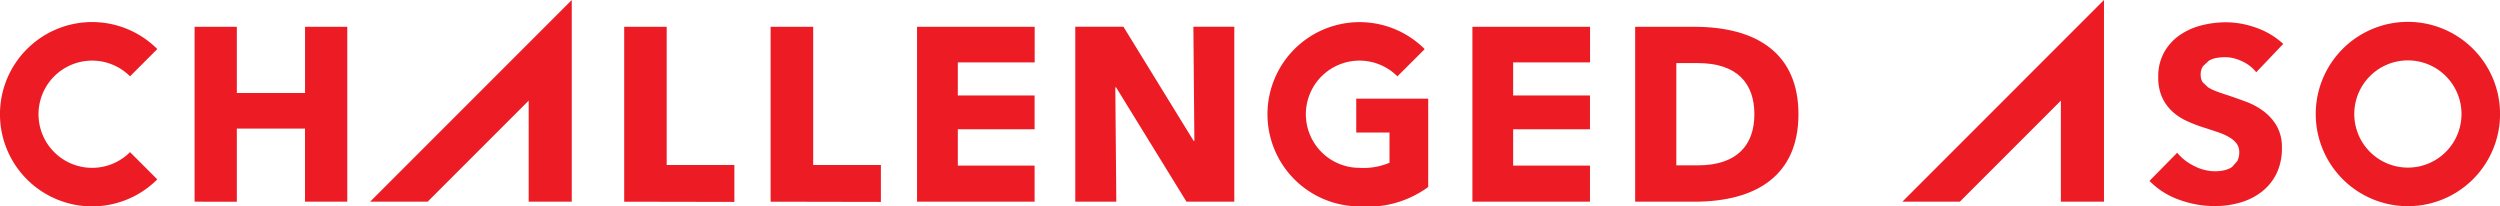
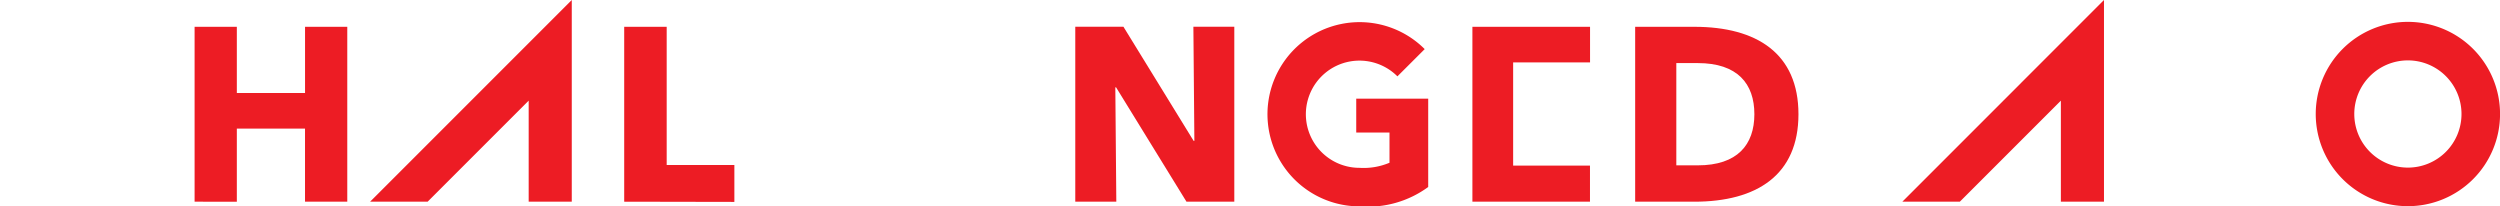
<svg xmlns="http://www.w3.org/2000/svg" width="108.379" height="8.946" viewBox="0 0 108.379 8.946">
  <path d="M13.426,182.28H15.92L20.3,177.9v4.38h1.868v-8.743Z" transform="translate(2.619 -173.537)" fill="#ed1c24" />
  <path d="M11.846,182.091v-3.169H8.89v3.169H7.059v-7.582H8.89v2.869h2.957v-2.869h1.831v7.582Z" transform="translate(1.377 -173.347)" fill="#ed1c24" />
  <path d="M22.643,182.091v-7.582h1.842V180.5h2.934v1.6Z" transform="translate(4.417 -173.347)" fill="#ed1c24" />
-   <path d="M27.954,182.091v-7.582H29.8V180.5h2.935v1.6Z" transform="translate(5.453 -173.347)" fill="#ed1c24" />
  <path d="M61.879,174.509H59.316v7.582h2.563c2.712,0,4.516-1.159,4.516-3.791s-1.8-3.791-4.516-3.791m.155,6.006H61.1v-4.433h.931c1.72,0,2.453.894,2.453,2.216s-.734,2.217-2.453,2.217" transform="translate(11.571 -173.347)" fill="#ed1c24" />
  <path d="M52.794,175.51a3.993,3.993,0,1,0-2.823,6.817,4.426,4.426,0,0,0,2.975-.84v-3.829h-3.12v1.468h1.442v1.31a2.874,2.874,0,0,1-1.3.221,2.324,2.324,0,1,1,1.643-3.966Z" transform="translate(8.969 -173.381)" fill="#ed1c24" />
-   <path d="M33.266,182.091v-7.582h5.1v1.542H35.034v1.435h3.329v1.466H35.034v1.575h3.329v1.563Z" transform="translate(6.489 -173.347)" fill="#ed1c24" />
-   <path d="M53.412,182.091v-7.582h5.1v1.542H55.178v1.435h3.331v1.466H55.178v1.575h3.331v1.563Z" transform="translate(10.419 -173.347)" fill="#ed1c24" />
-   <path d="M5.637,179.976a2.324,2.324,0,1,1,0-3.286l1.182-1.182a3.995,3.995,0,1,0,0,5.649Z" transform="translate(0 -173.381)" fill="#ed1c24" />
+   <path d="M53.412,182.091v-7.582h5.1v1.542H55.178v1.435v1.466H55.178v1.575h3.331v1.563Z" transform="translate(10.419 -173.347)" fill="#ed1c24" />
  <path d="M69.008,182.28H71.5l4.38-4.38v4.38h1.869v-8.743Z" transform="translate(13.462 -173.537)" fill="#ed1c24" />
-   <path d="M82.6,176.511a1.643,1.643,0,0,0-.615-.476,1.727,1.727,0,0,0-.734-.177,2.183,2.183,0,0,0-.369.032.956.956,0,0,0-.337.123l-.252.235a.622.622,0,0,0-.1.369.586.586,0,0,0,.081.321l.235.225a2.074,2.074,0,0,0,.368.177c.143.054.3.109.483.166q.385.129.8.283a3.026,3.026,0,0,1,.76.412,2.169,2.169,0,0,1,.568.637,1.842,1.842,0,0,1,.225.948,2.484,2.484,0,0,1-.24,1.131,2.266,2.266,0,0,1-.648.786,2.78,2.78,0,0,1-.932.461,3.945,3.945,0,0,1-1.082.149,4.478,4.478,0,0,1-1.575-.283,3.33,3.33,0,0,1-1.263-.809l1.2-1.22a2.2,2.2,0,0,0,.733.572,1.987,1.987,0,0,0,.906.231,1.826,1.826,0,0,0,.4-.043.993.993,0,0,0,.337-.14l.229-.257a.8.8,0,0,0,.086-.385.617.617,0,0,0-.106-.365,1.027,1.027,0,0,0-.306-.272,2.443,2.443,0,0,0-.492-.226c-.2-.067-.419-.141-.669-.219a6.506,6.506,0,0,1-.712-.278,2.385,2.385,0,0,1-.621-.412,1.914,1.914,0,0,1-.439-.611,2.058,2.058,0,0,1-.166-.872,2.134,2.134,0,0,1,.257-1.082,2.237,2.237,0,0,1,.674-.74,2.926,2.926,0,0,1,.943-.423,4.317,4.317,0,0,1,1.06-.134,3.918,3.918,0,0,1,1.312.237,3.372,3.372,0,0,1,1.172.7Z" transform="translate(15.211 -173.379)" fill="#ed1c24" />
  <path d="M88,174.33a3.995,3.995,0,1,0,3.994,4,3.995,3.995,0,0,0-3.994-4m0,6.318a2.324,2.324,0,1,1,2.323-2.323A2.323,2.323,0,0,1,88,180.648" transform="translate(16.387 -173.382)" fill="#ed1c24" />
  <path d="M43.826,182.091l-3.052-4.958h-.032l.043,4.958H39.006v-7.583h2.088l3.043,4.948h.032l-.043-4.948H45.9v7.583Z" transform="translate(7.609 -173.348)" fill="#ed1c24" />
</svg>